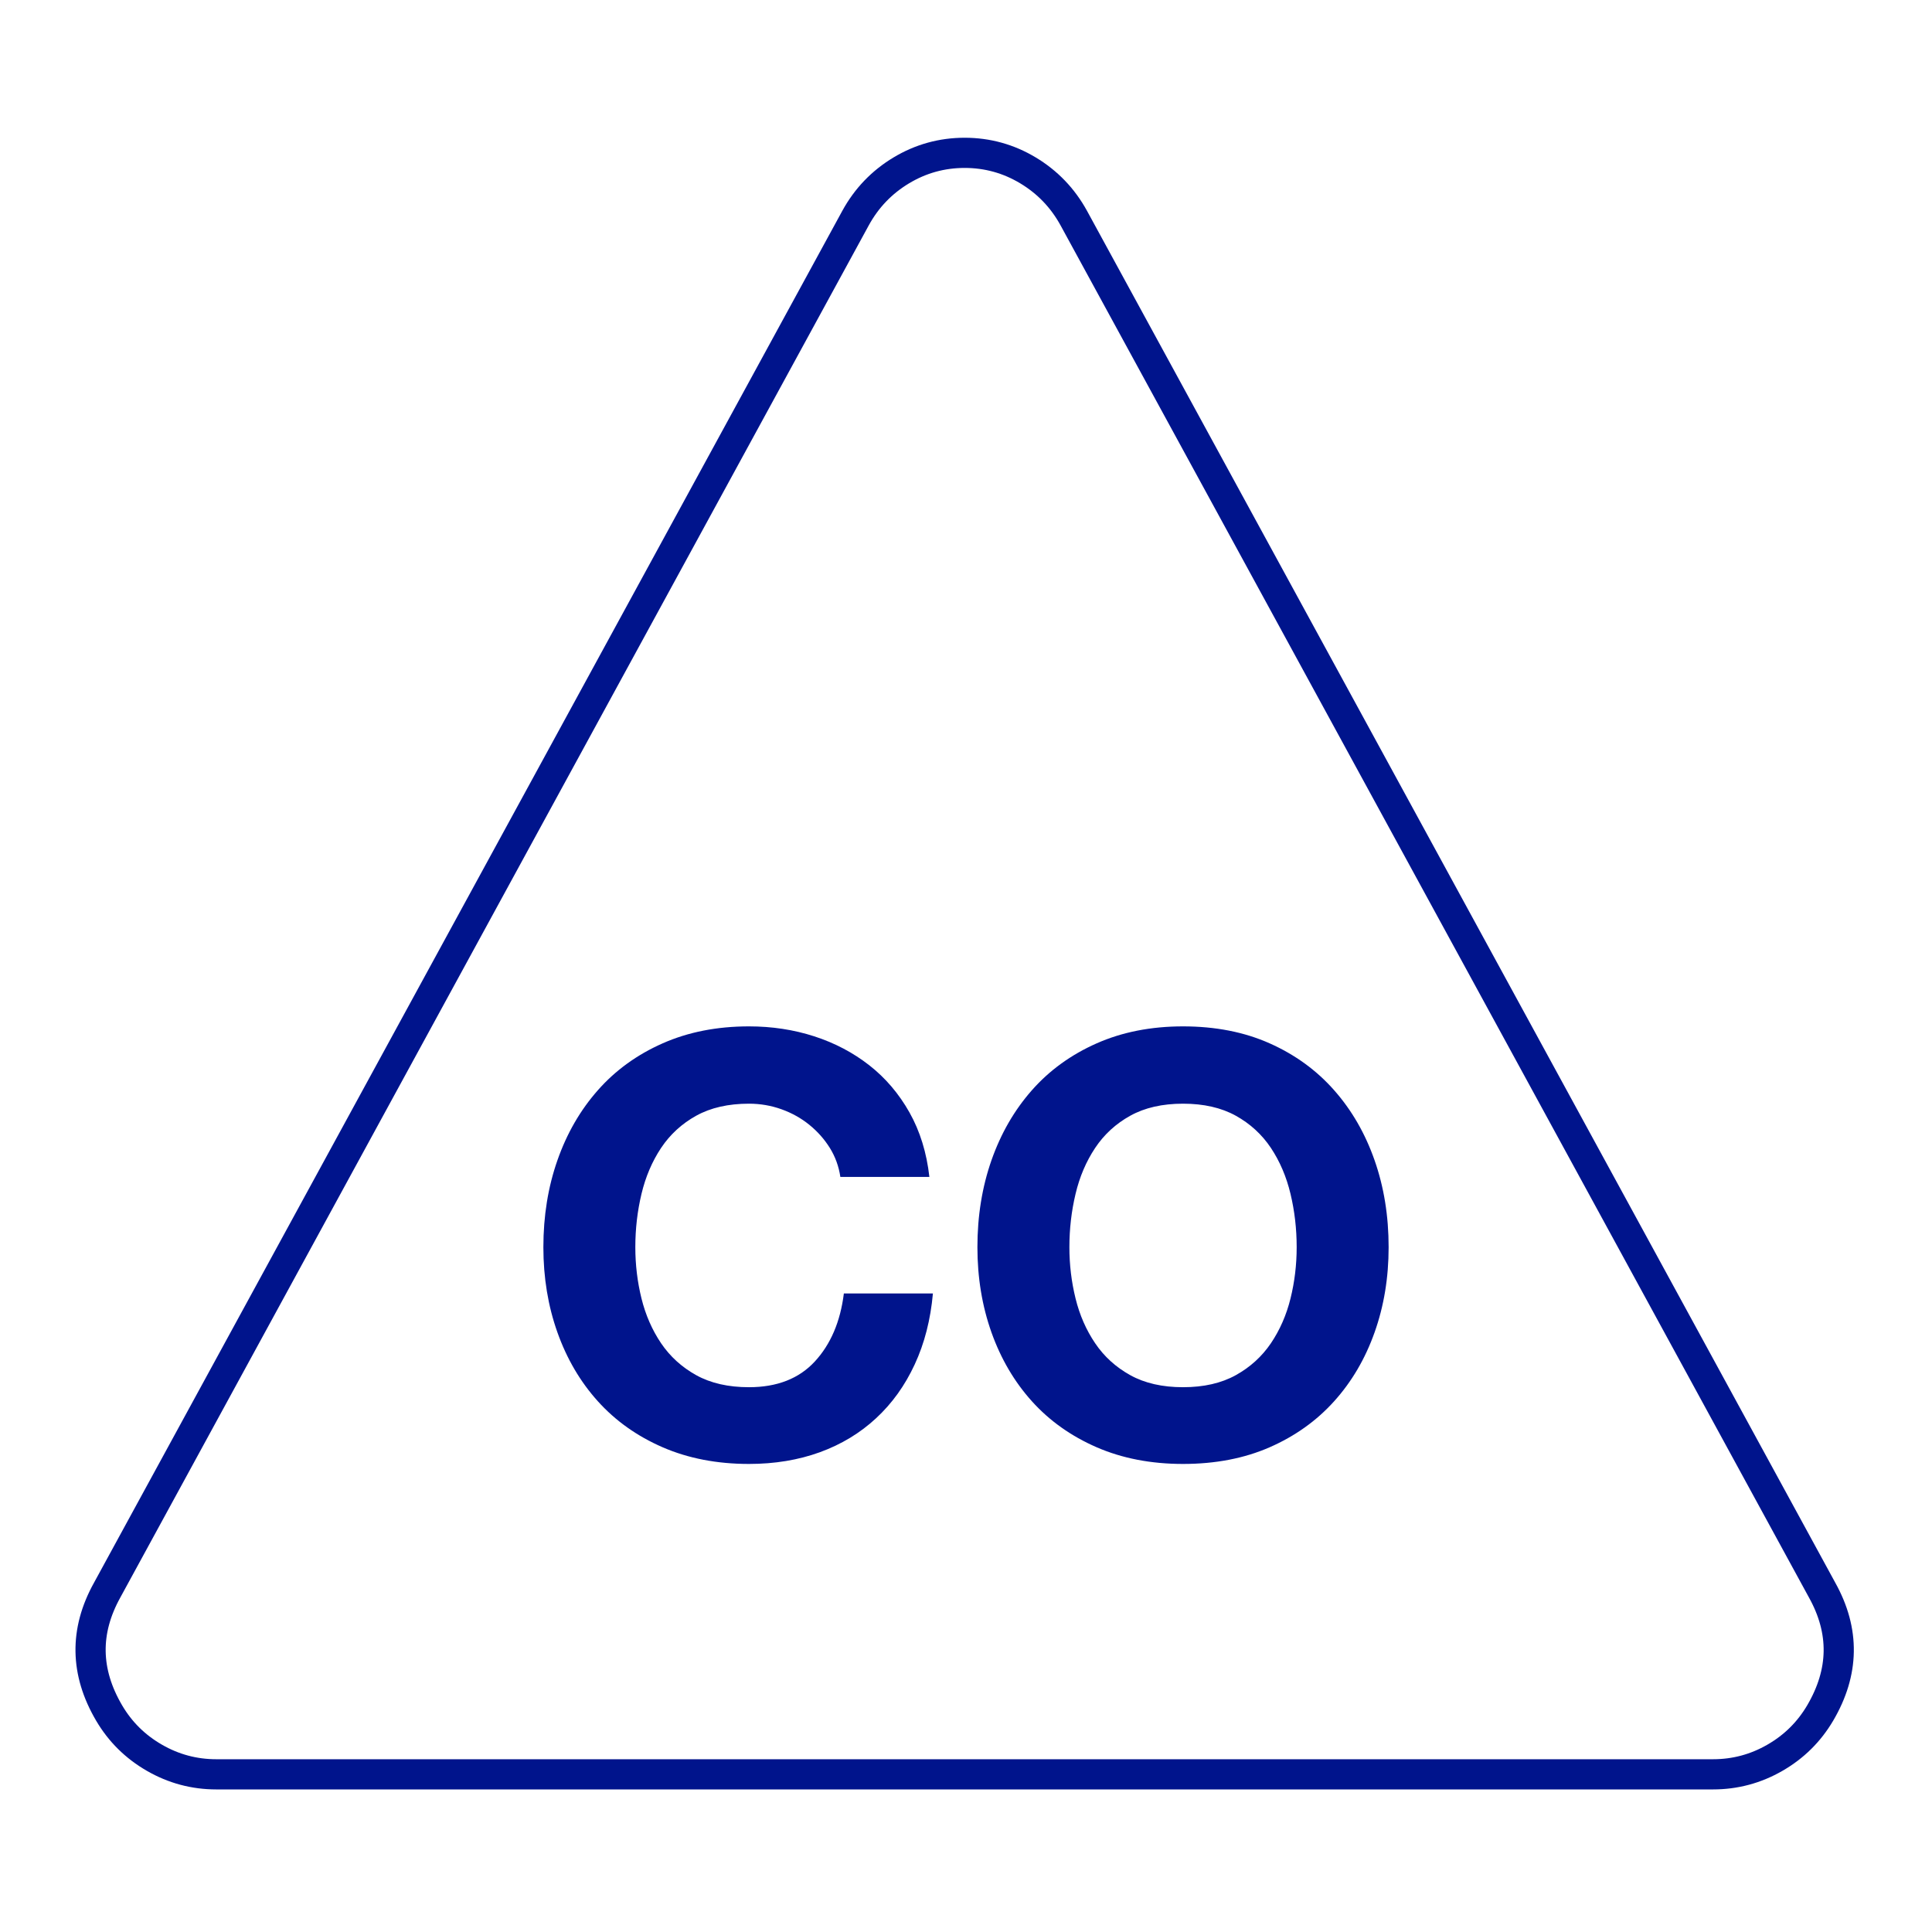
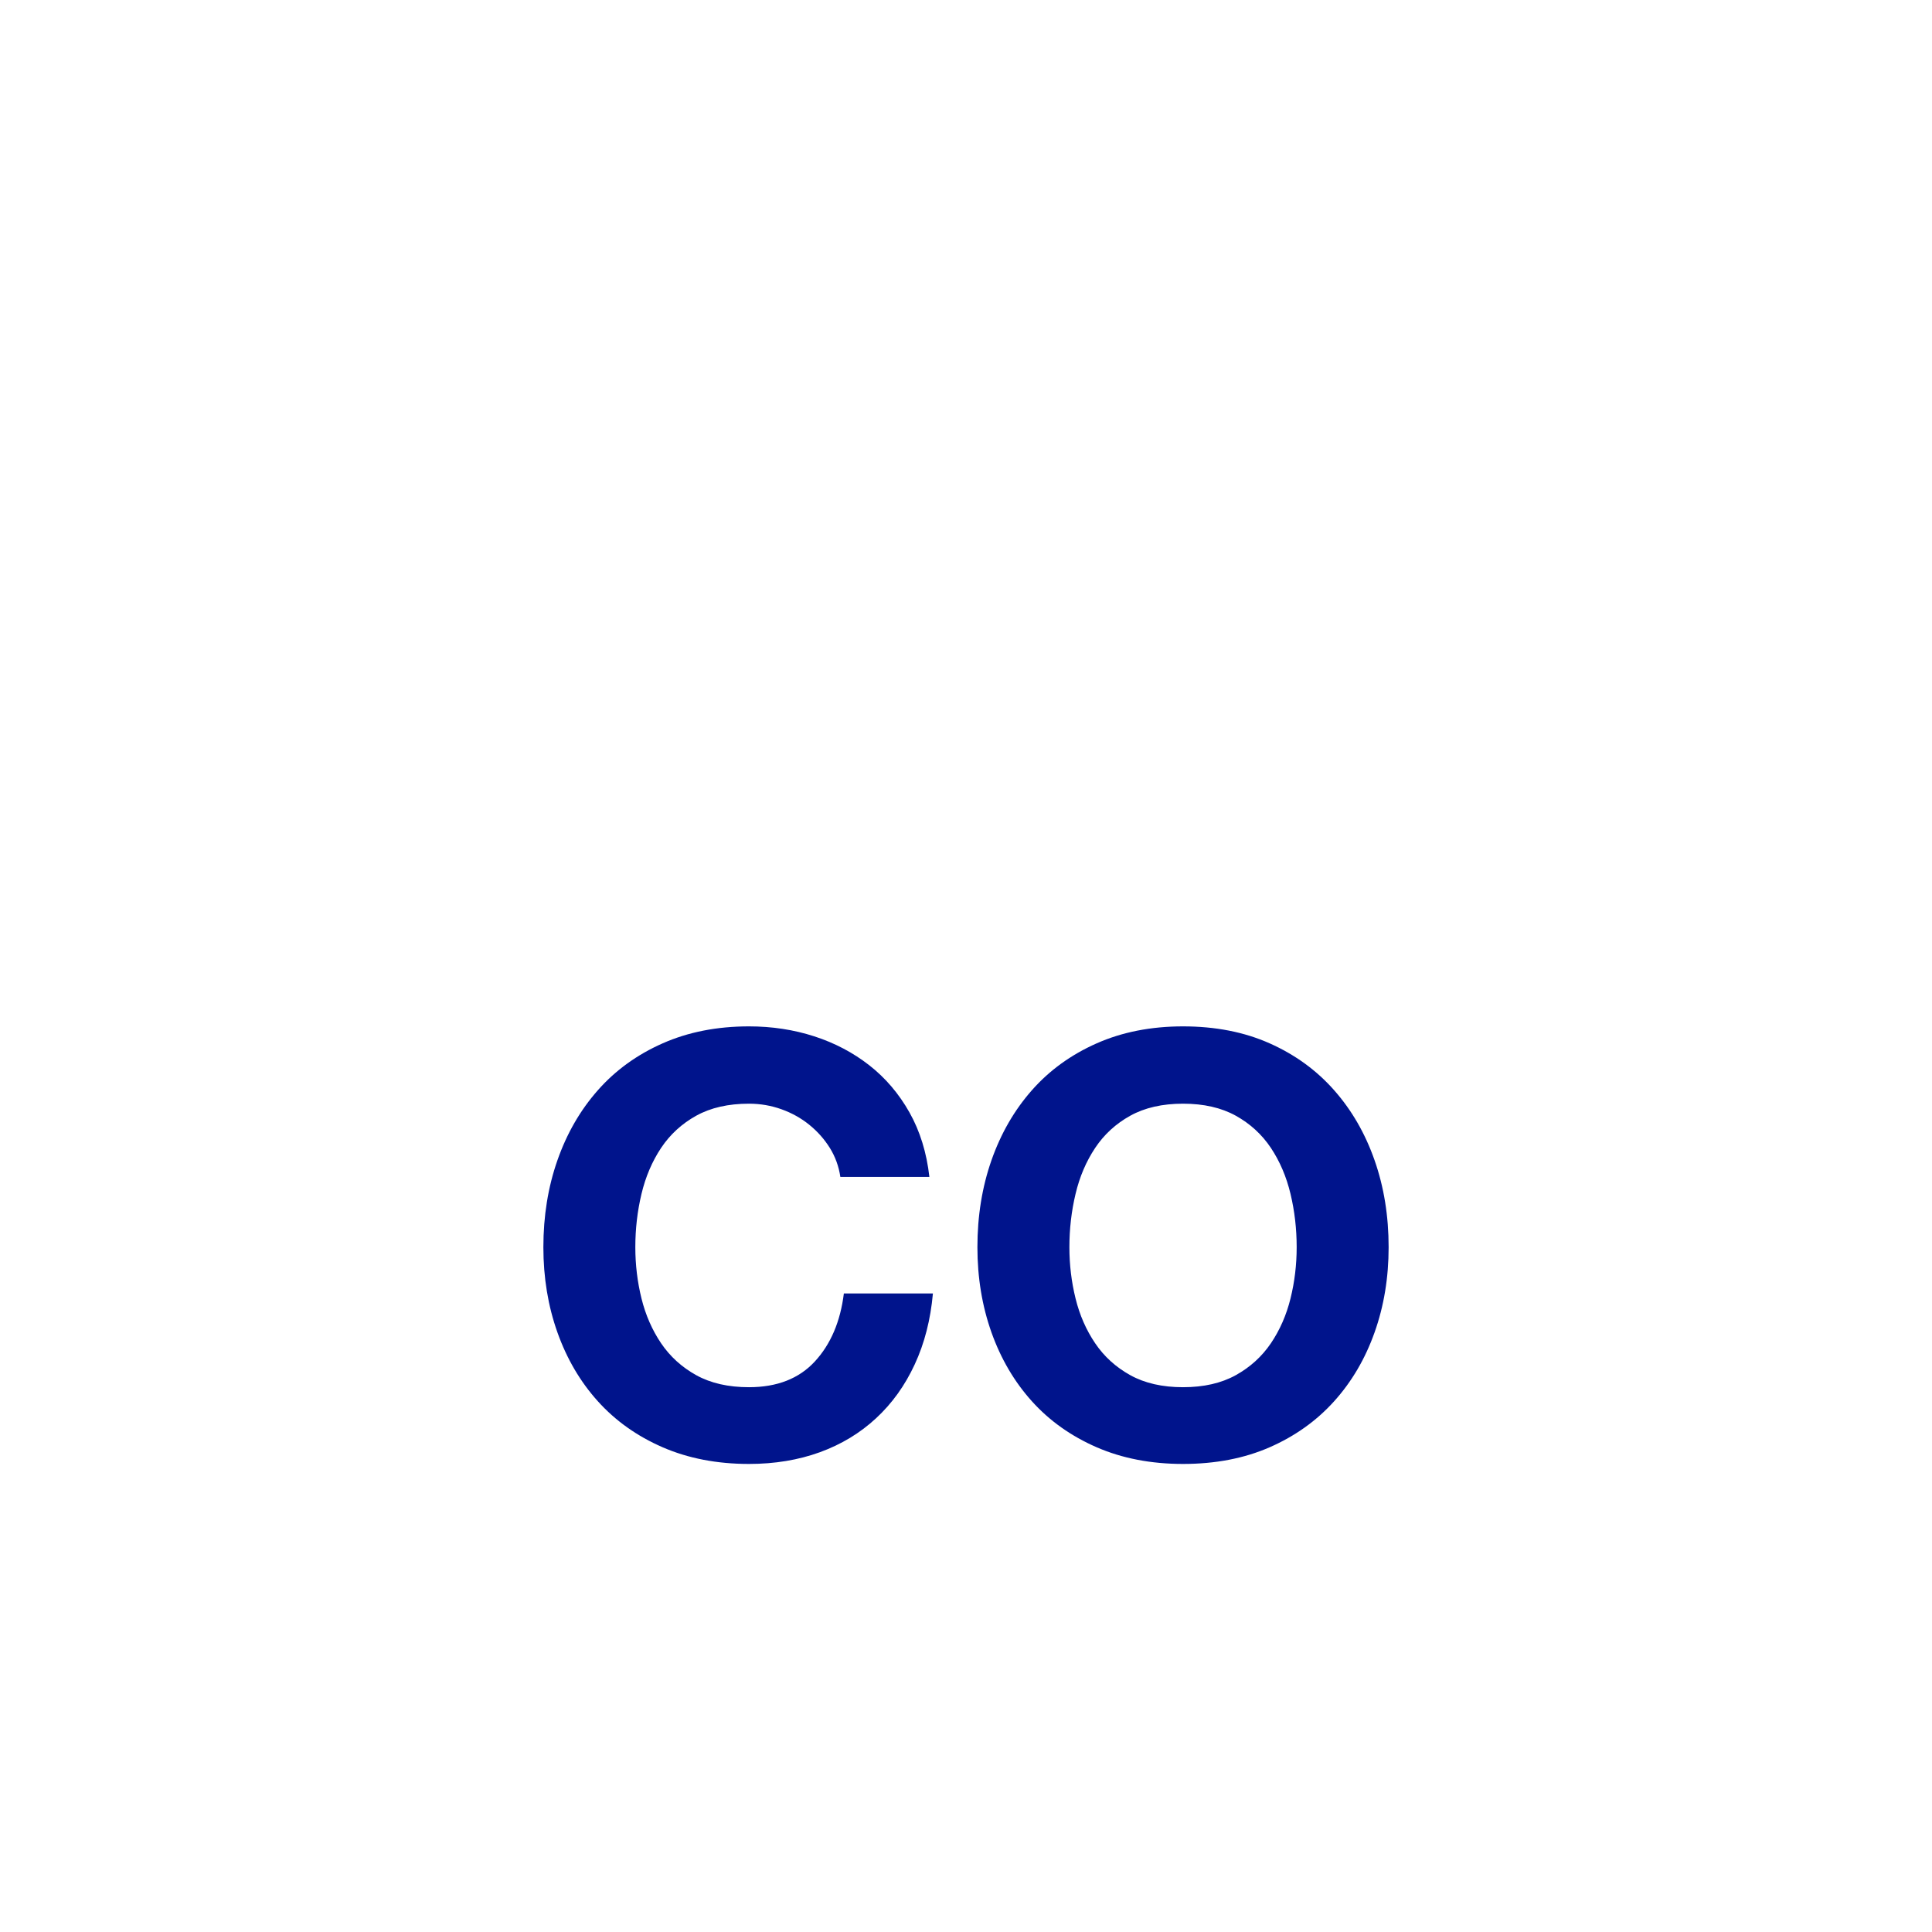
<svg xmlns="http://www.w3.org/2000/svg" width="64px" height="64px" viewBox="0 0 64 64" version="1.1">
  <title>Icon / Safety / CO</title>
  <desc>Created with Sketch.</desc>
  <g id="Icon-/-Safety-/-CO" stroke="none" stroke-width="1" fill="none" fill-rule="evenodd">
    <g id="warning-sign-on-a-triangular-background" transform="translate(3, 5)" fill-rule="nonzero" stroke="#00148C">
-       <path d="M57.361,47.676 L32.571,2.226 C32.205,1.559 31.699,1.032 31.053,0.644 C30.408,0.257 29.708,0.063 28.955,0.063 C28.202,0.063 27.502,0.257 26.857,0.644 C26.211,1.032 25.705,1.559 25.34,2.226 L0.549,47.676 C-0.204,49.032 -0.182,50.388 0.614,51.744 C0.98,52.367 1.48,52.863 2.115,53.228 C2.75,53.594 3.433,53.777 4.165,53.777 L53.745,53.777 C54.478,53.777 55.161,53.594 55.796,53.228 C56.431,52.863 56.93,52.367 57.297,51.744 C58.093,50.387 58.115,49.032 57.361,47.676 Z" id="Shape" />
-     </g>
+       </g>
    <path d="M27.838,38.987 C27.786,38.638 27.67,38.317 27.489,38.026 C27.307,37.735 27.081,37.48 26.809,37.26 C26.538,37.04 26.231,36.869 25.888,36.746 C25.545,36.623 25.186,36.561 24.811,36.561 C24.125,36.561 23.543,36.694 23.064,36.959 C22.586,37.224 22.198,37.58 21.9,38.026 C21.603,38.473 21.386,38.98 21.25,39.55 C21.114,40.119 21.046,40.707 21.046,41.315 C21.046,41.897 21.114,42.463 21.25,43.013 C21.386,43.563 21.603,44.058 21.9,44.498 C22.198,44.937 22.586,45.29 23.064,45.555 C23.543,45.82 24.125,45.953 24.811,45.953 C25.742,45.953 26.47,45.668 26.994,45.099 C27.518,44.53 27.838,43.78 27.954,42.848 L30.904,42.848 C30.826,43.715 30.626,44.498 30.302,45.196 C29.979,45.895 29.552,46.49 29.021,46.981 C28.491,47.473 27.87,47.848 27.159,48.107 C26.447,48.365 25.665,48.495 24.811,48.495 C23.75,48.495 22.796,48.31 21.949,47.942 C21.101,47.573 20.387,47.065 19.805,46.419 C19.222,45.772 18.776,45.012 18.466,44.139 C18.155,43.265 18,42.324 18,41.315 C18,40.28 18.155,39.32 18.466,38.434 C18.776,37.548 19.222,36.775 19.805,36.115 C20.387,35.455 21.101,34.938 21.949,34.563 C22.796,34.188 23.75,34 24.811,34 C25.574,34 26.295,34.11 26.974,34.33 C27.654,34.55 28.261,34.87 28.798,35.29 C29.335,35.711 29.778,36.231 30.128,36.852 C30.477,37.473 30.697,38.185 30.787,38.987 L27.838,38.987 Z M35.425,41.315 C35.425,41.897 35.493,42.463 35.629,43.013 C35.764,43.563 35.981,44.058 36.279,44.498 C36.576,44.937 36.964,45.29 37.443,45.555 C37.921,45.82 38.504,45.953 39.189,45.953 C39.875,45.953 40.457,45.82 40.936,45.555 C41.414,45.29 41.802,44.937 42.1,44.498 C42.397,44.058 42.614,43.563 42.75,43.013 C42.886,42.463 42.954,41.897 42.954,41.315 C42.954,40.707 42.886,40.119 42.75,39.55 C42.614,38.98 42.397,38.473 42.1,38.026 C41.802,37.58 41.414,37.224 40.936,36.959 C40.457,36.694 39.875,36.561 39.189,36.561 C38.504,36.561 37.921,36.694 37.443,36.959 C36.964,37.224 36.576,37.58 36.279,38.026 C35.981,38.473 35.764,38.98 35.629,39.55 C35.493,40.119 35.425,40.707 35.425,41.315 Z M32.378,41.315 C32.378,40.28 32.534,39.32 32.844,38.434 C33.155,37.548 33.601,36.775 34.183,36.115 C34.765,35.455 35.48,34.938 36.327,34.563 C37.174,34.188 38.128,34 39.189,34 C40.263,34 41.22,34.188 42.061,34.563 C42.902,34.938 43.613,35.455 44.195,36.115 C44.778,36.775 45.224,37.548 45.534,38.434 C45.845,39.32 46,40.28 46,41.315 C46,42.324 45.845,43.265 45.534,44.139 C45.224,45.012 44.778,45.772 44.195,46.419 C43.613,47.065 42.902,47.573 42.061,47.942 C41.22,48.31 40.263,48.495 39.189,48.495 C38.128,48.495 37.174,48.31 36.327,47.942 C35.48,47.573 34.765,47.065 34.183,46.419 C33.601,45.772 33.155,45.012 32.844,44.139 C32.534,43.265 32.378,42.324 32.378,41.315 Z" id="CO" fill="#00148C" />
  </g>
</svg>